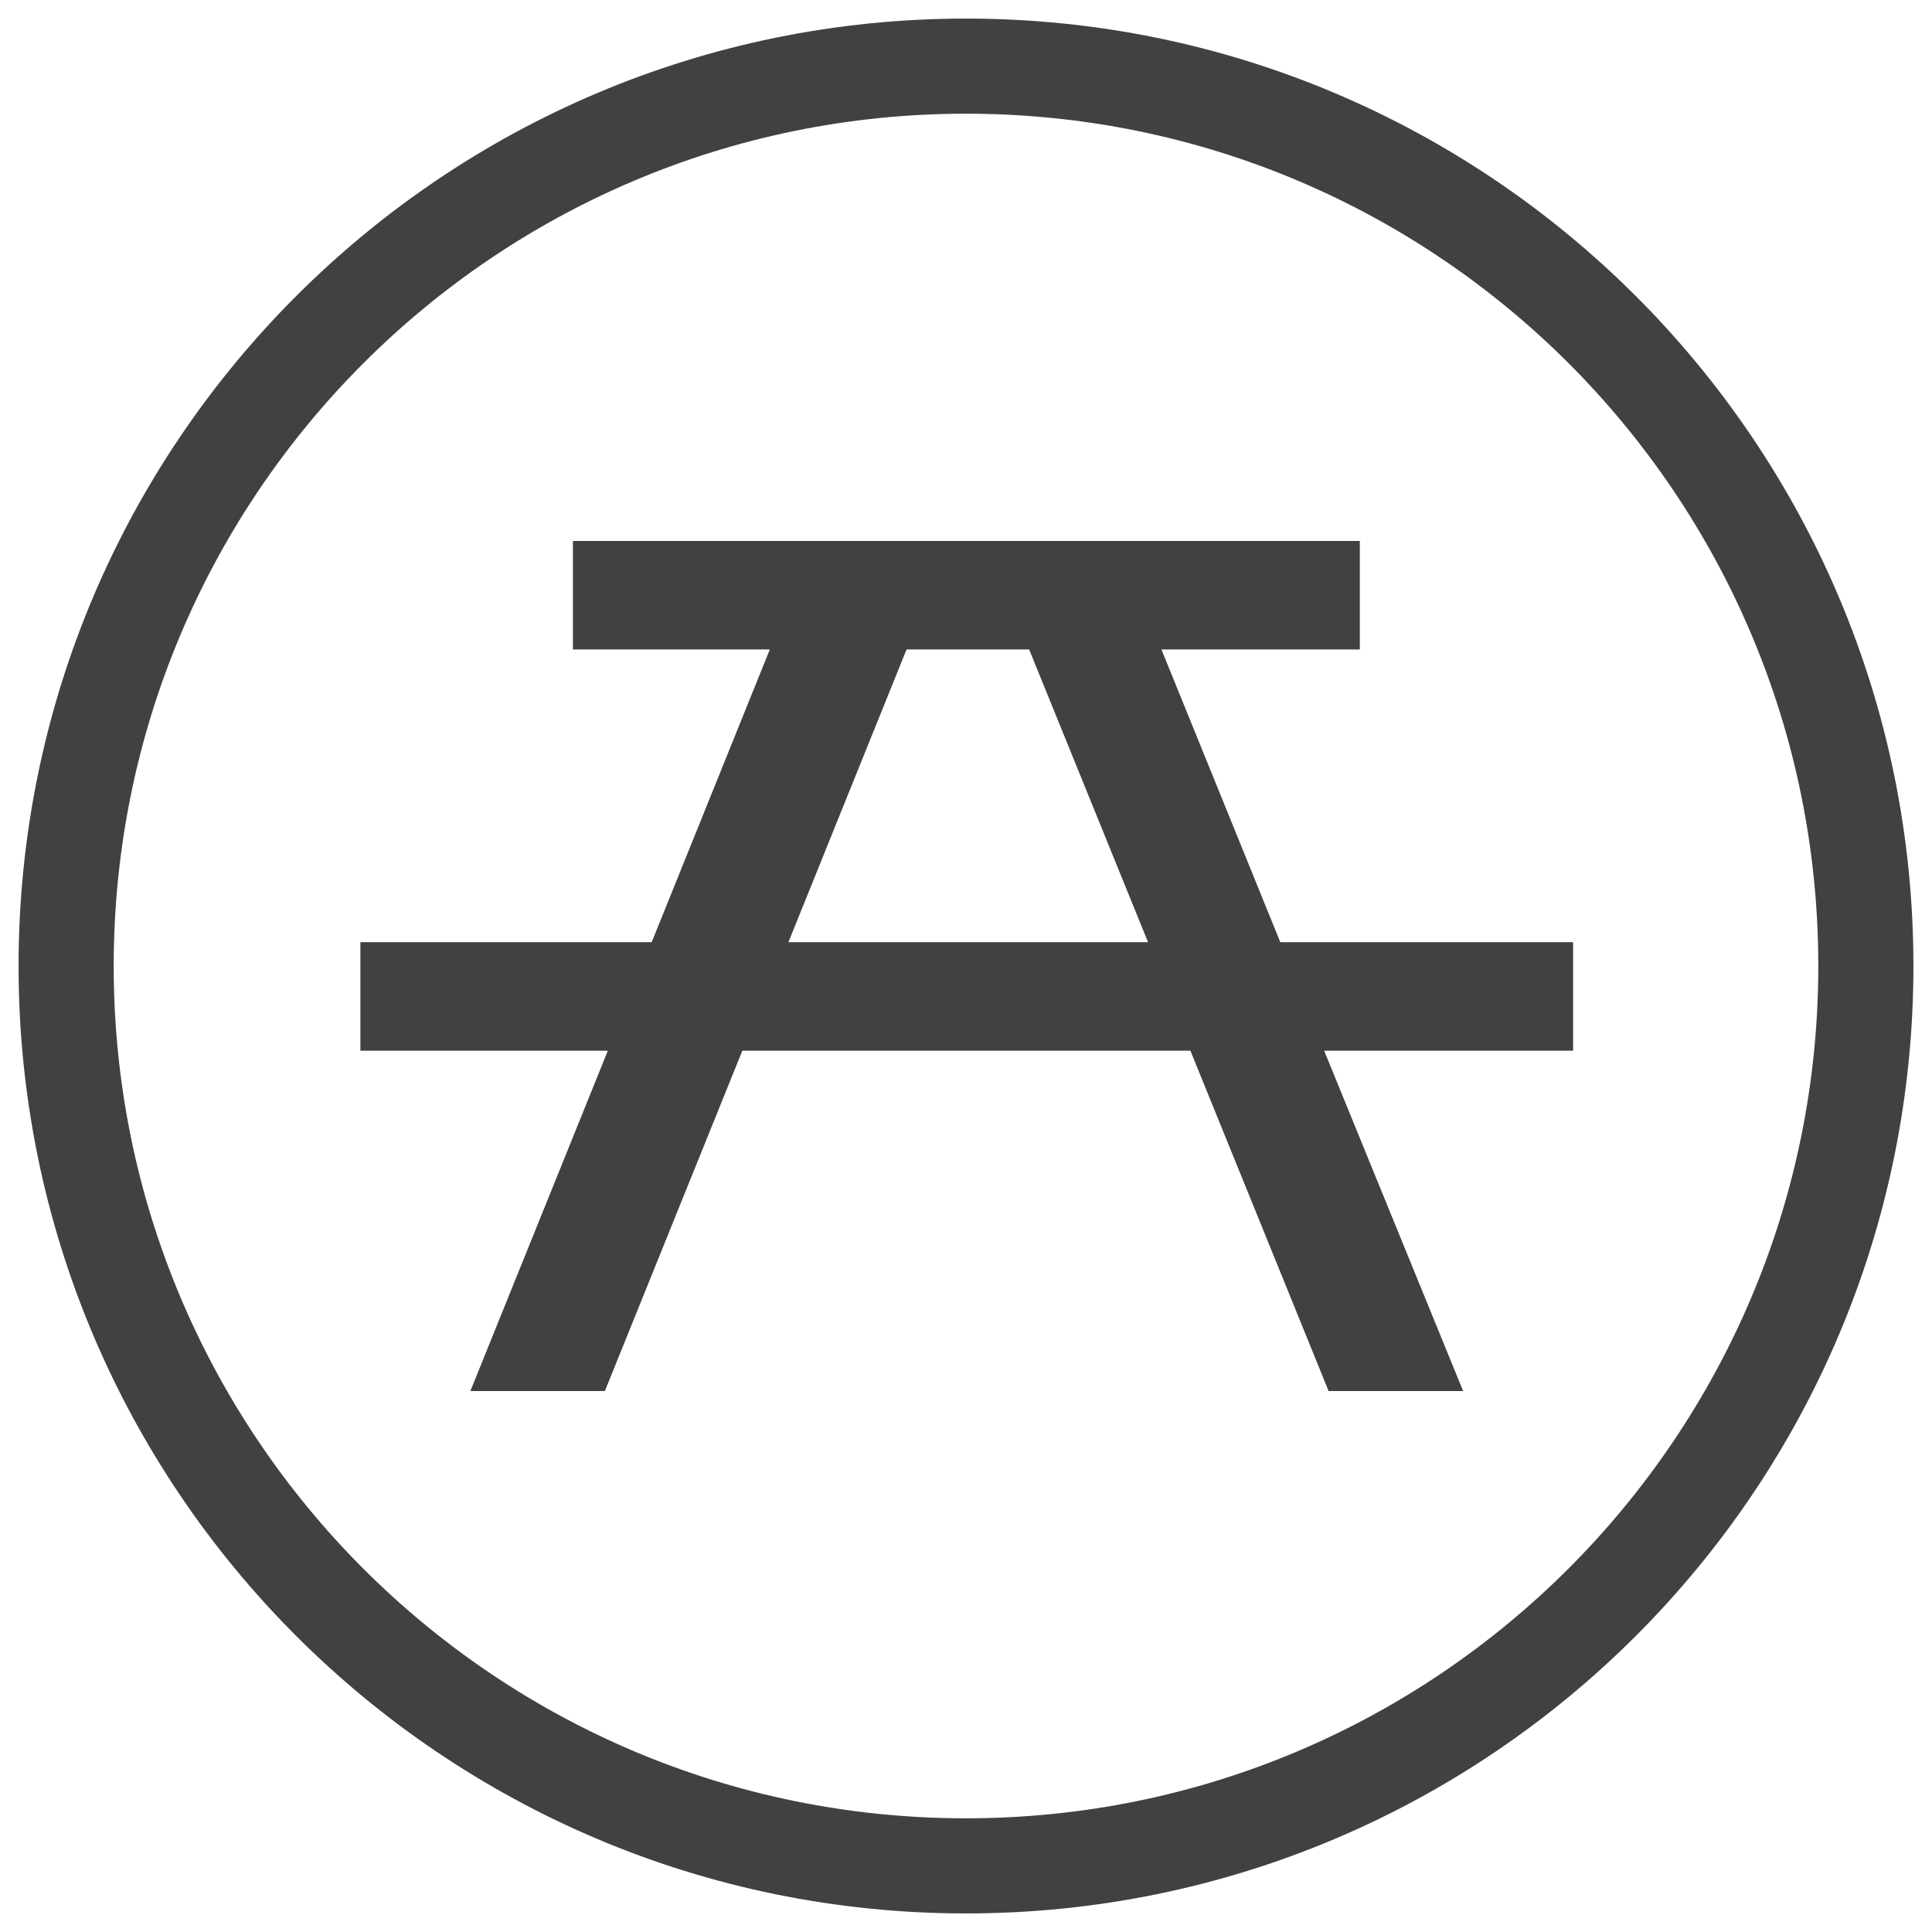
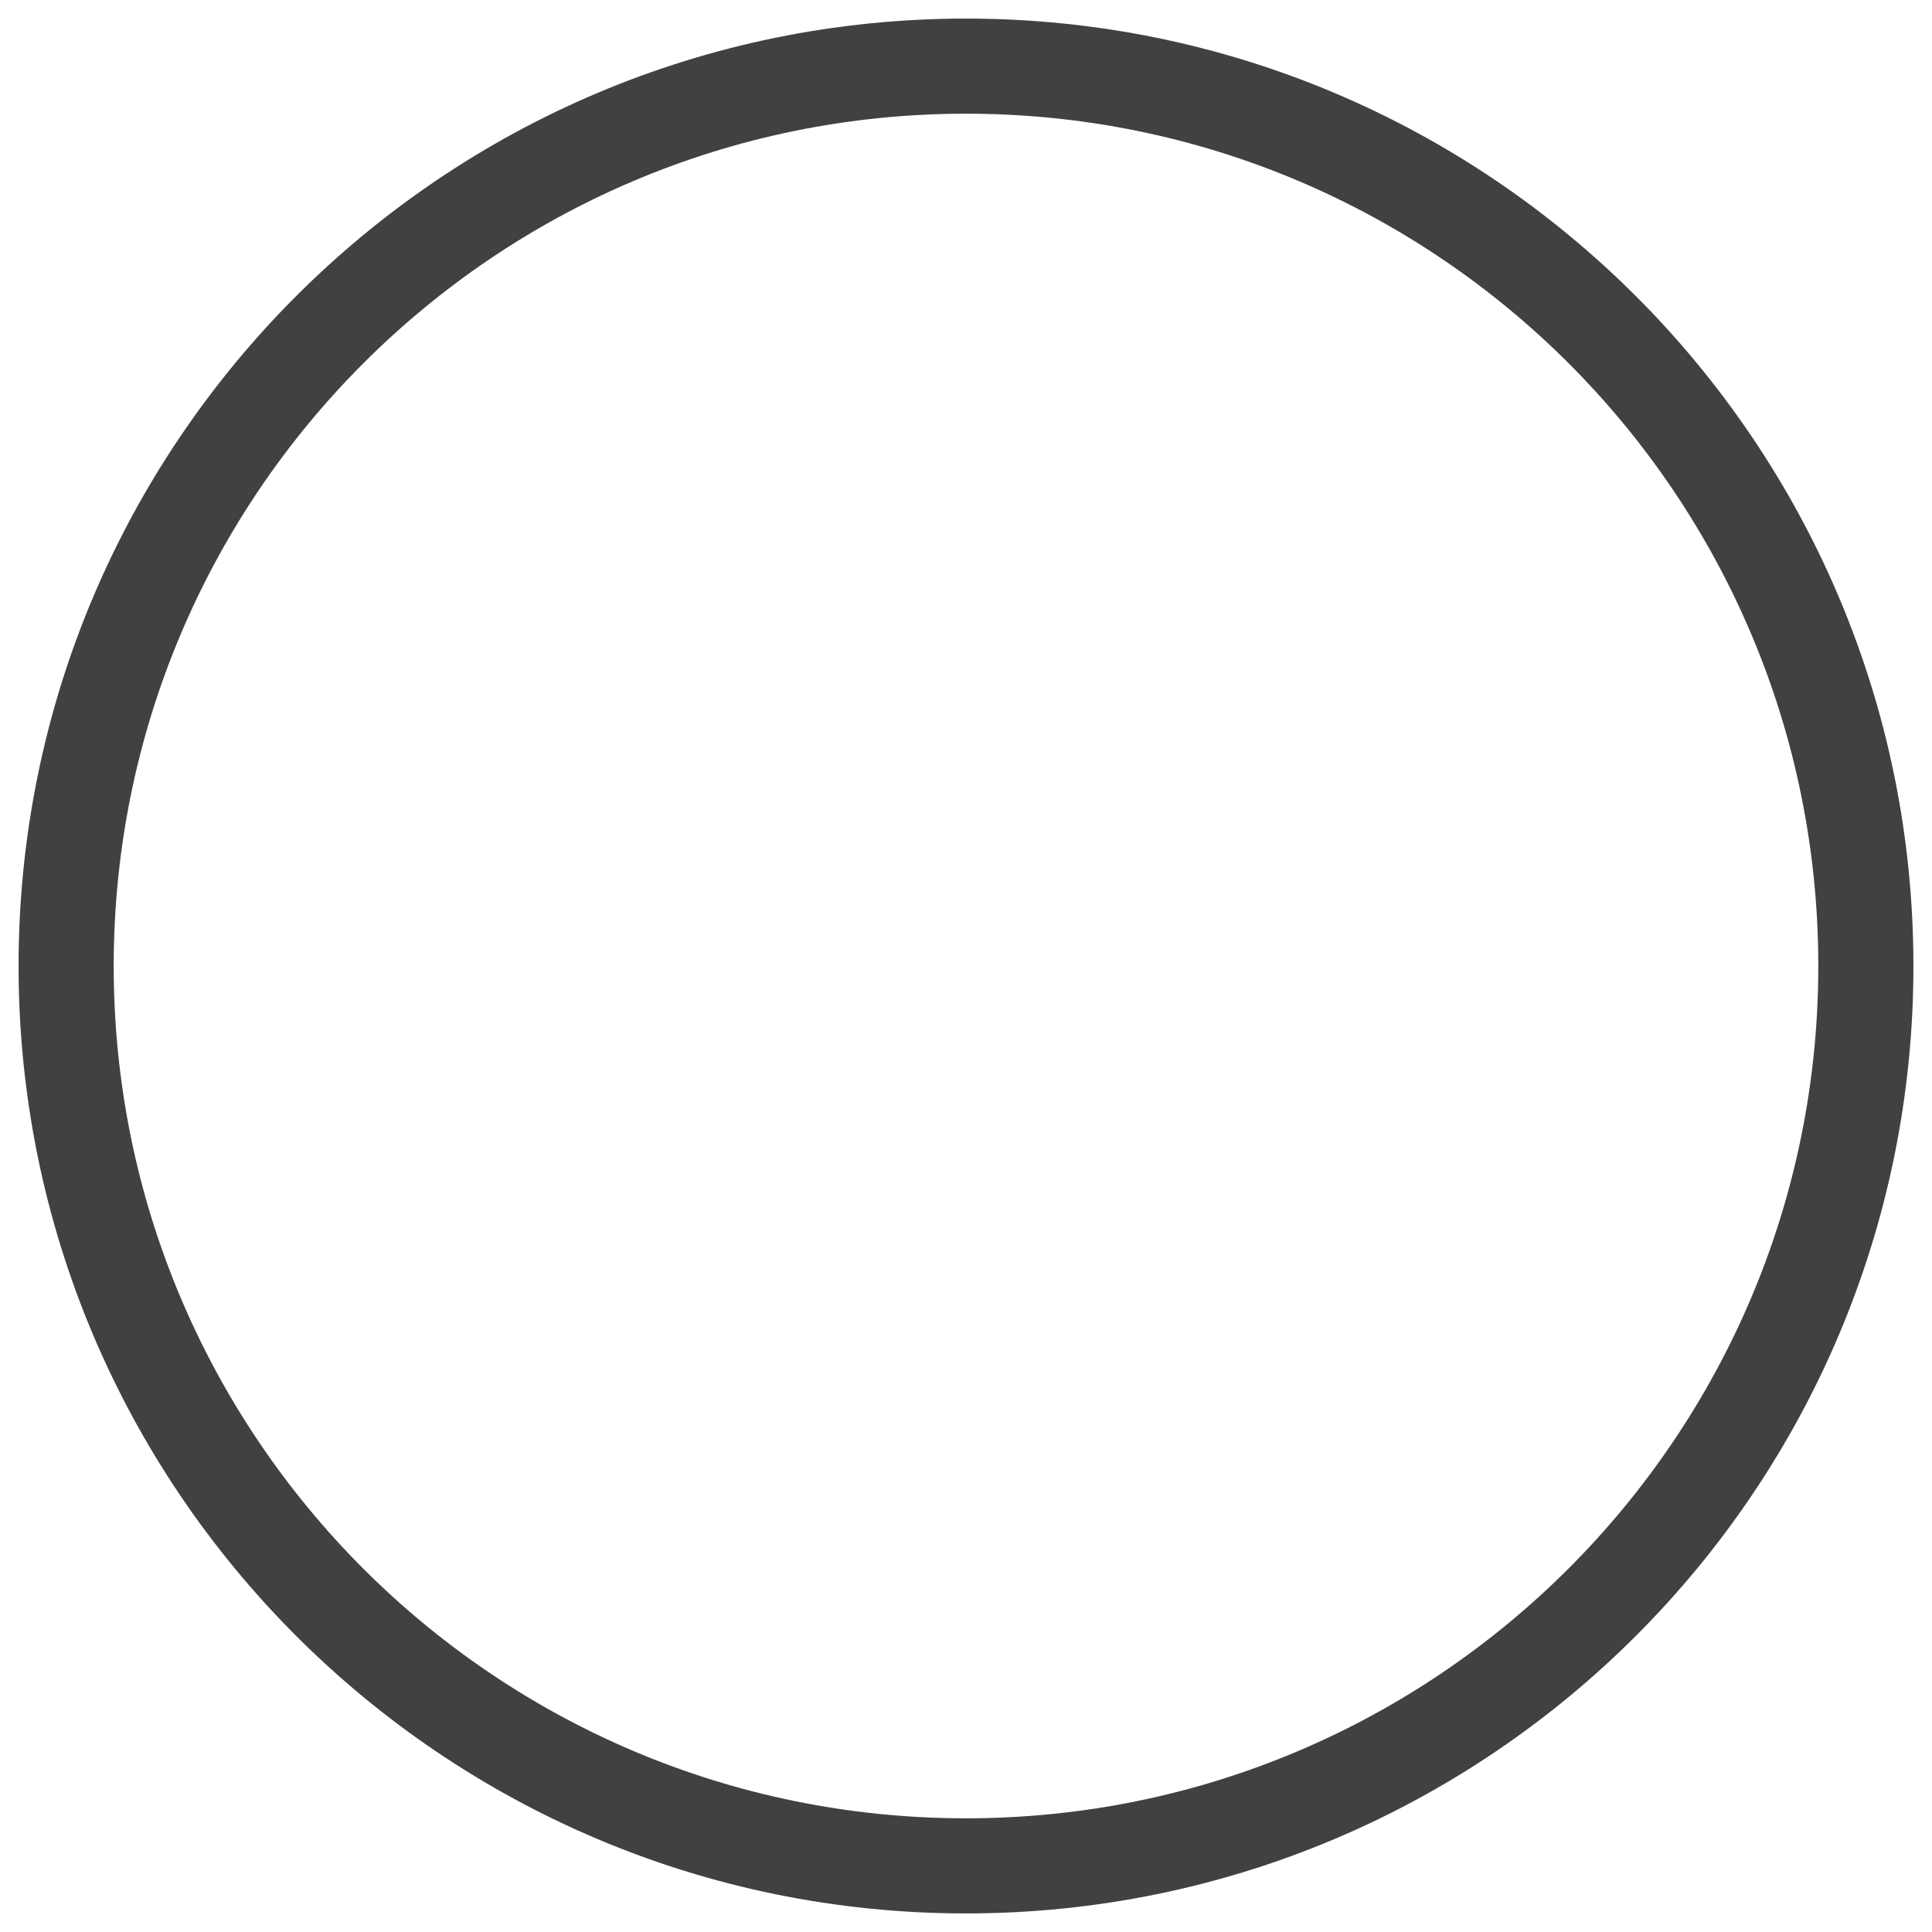
<svg xmlns="http://www.w3.org/2000/svg" id="WF_x5F_Amplitheatre" viewBox="0 0 26 26">
  <defs>
    <style>
      .cls-1 {
        fill: #414042;
      }
    </style>
  </defs>
-   <path class="cls-1" d="M7.71,8.74v-1.46s10.59,0,10.59,0v1.46s-2.67,0-2.67,0l1.6,3.94h3.94s0,1.46,0,1.46h-3.35s1.87,4.58,1.87,4.58h-1.81s-1.86-4.58-1.86-4.58h-6.03s-1.85,4.58-1.85,4.58h-1.81s1.85-4.58,1.85-4.58h-3.33s0-1.46,0-1.46h3.92s1.59-3.94,1.59-3.94h-2.65M10.61,12.68h4.84s-1.6-3.94-1.6-3.94h-1.65s-1.59,3.94-1.59,3.94Z" />
  <path class="cls-1" d="M13,.25C5.96.25.25,5.96.25,13s5.71,12.75,12.75,12.75,12.75-5.71,12.75-12.75S20.04.25,13,.25ZM13,24.47c-6.34,0-11.47-5.14-11.47-11.47S6.66,1.53,13,1.53s11.47,5.14,11.47,11.47-5.14,11.47-11.47,11.47Z" />
</svg>